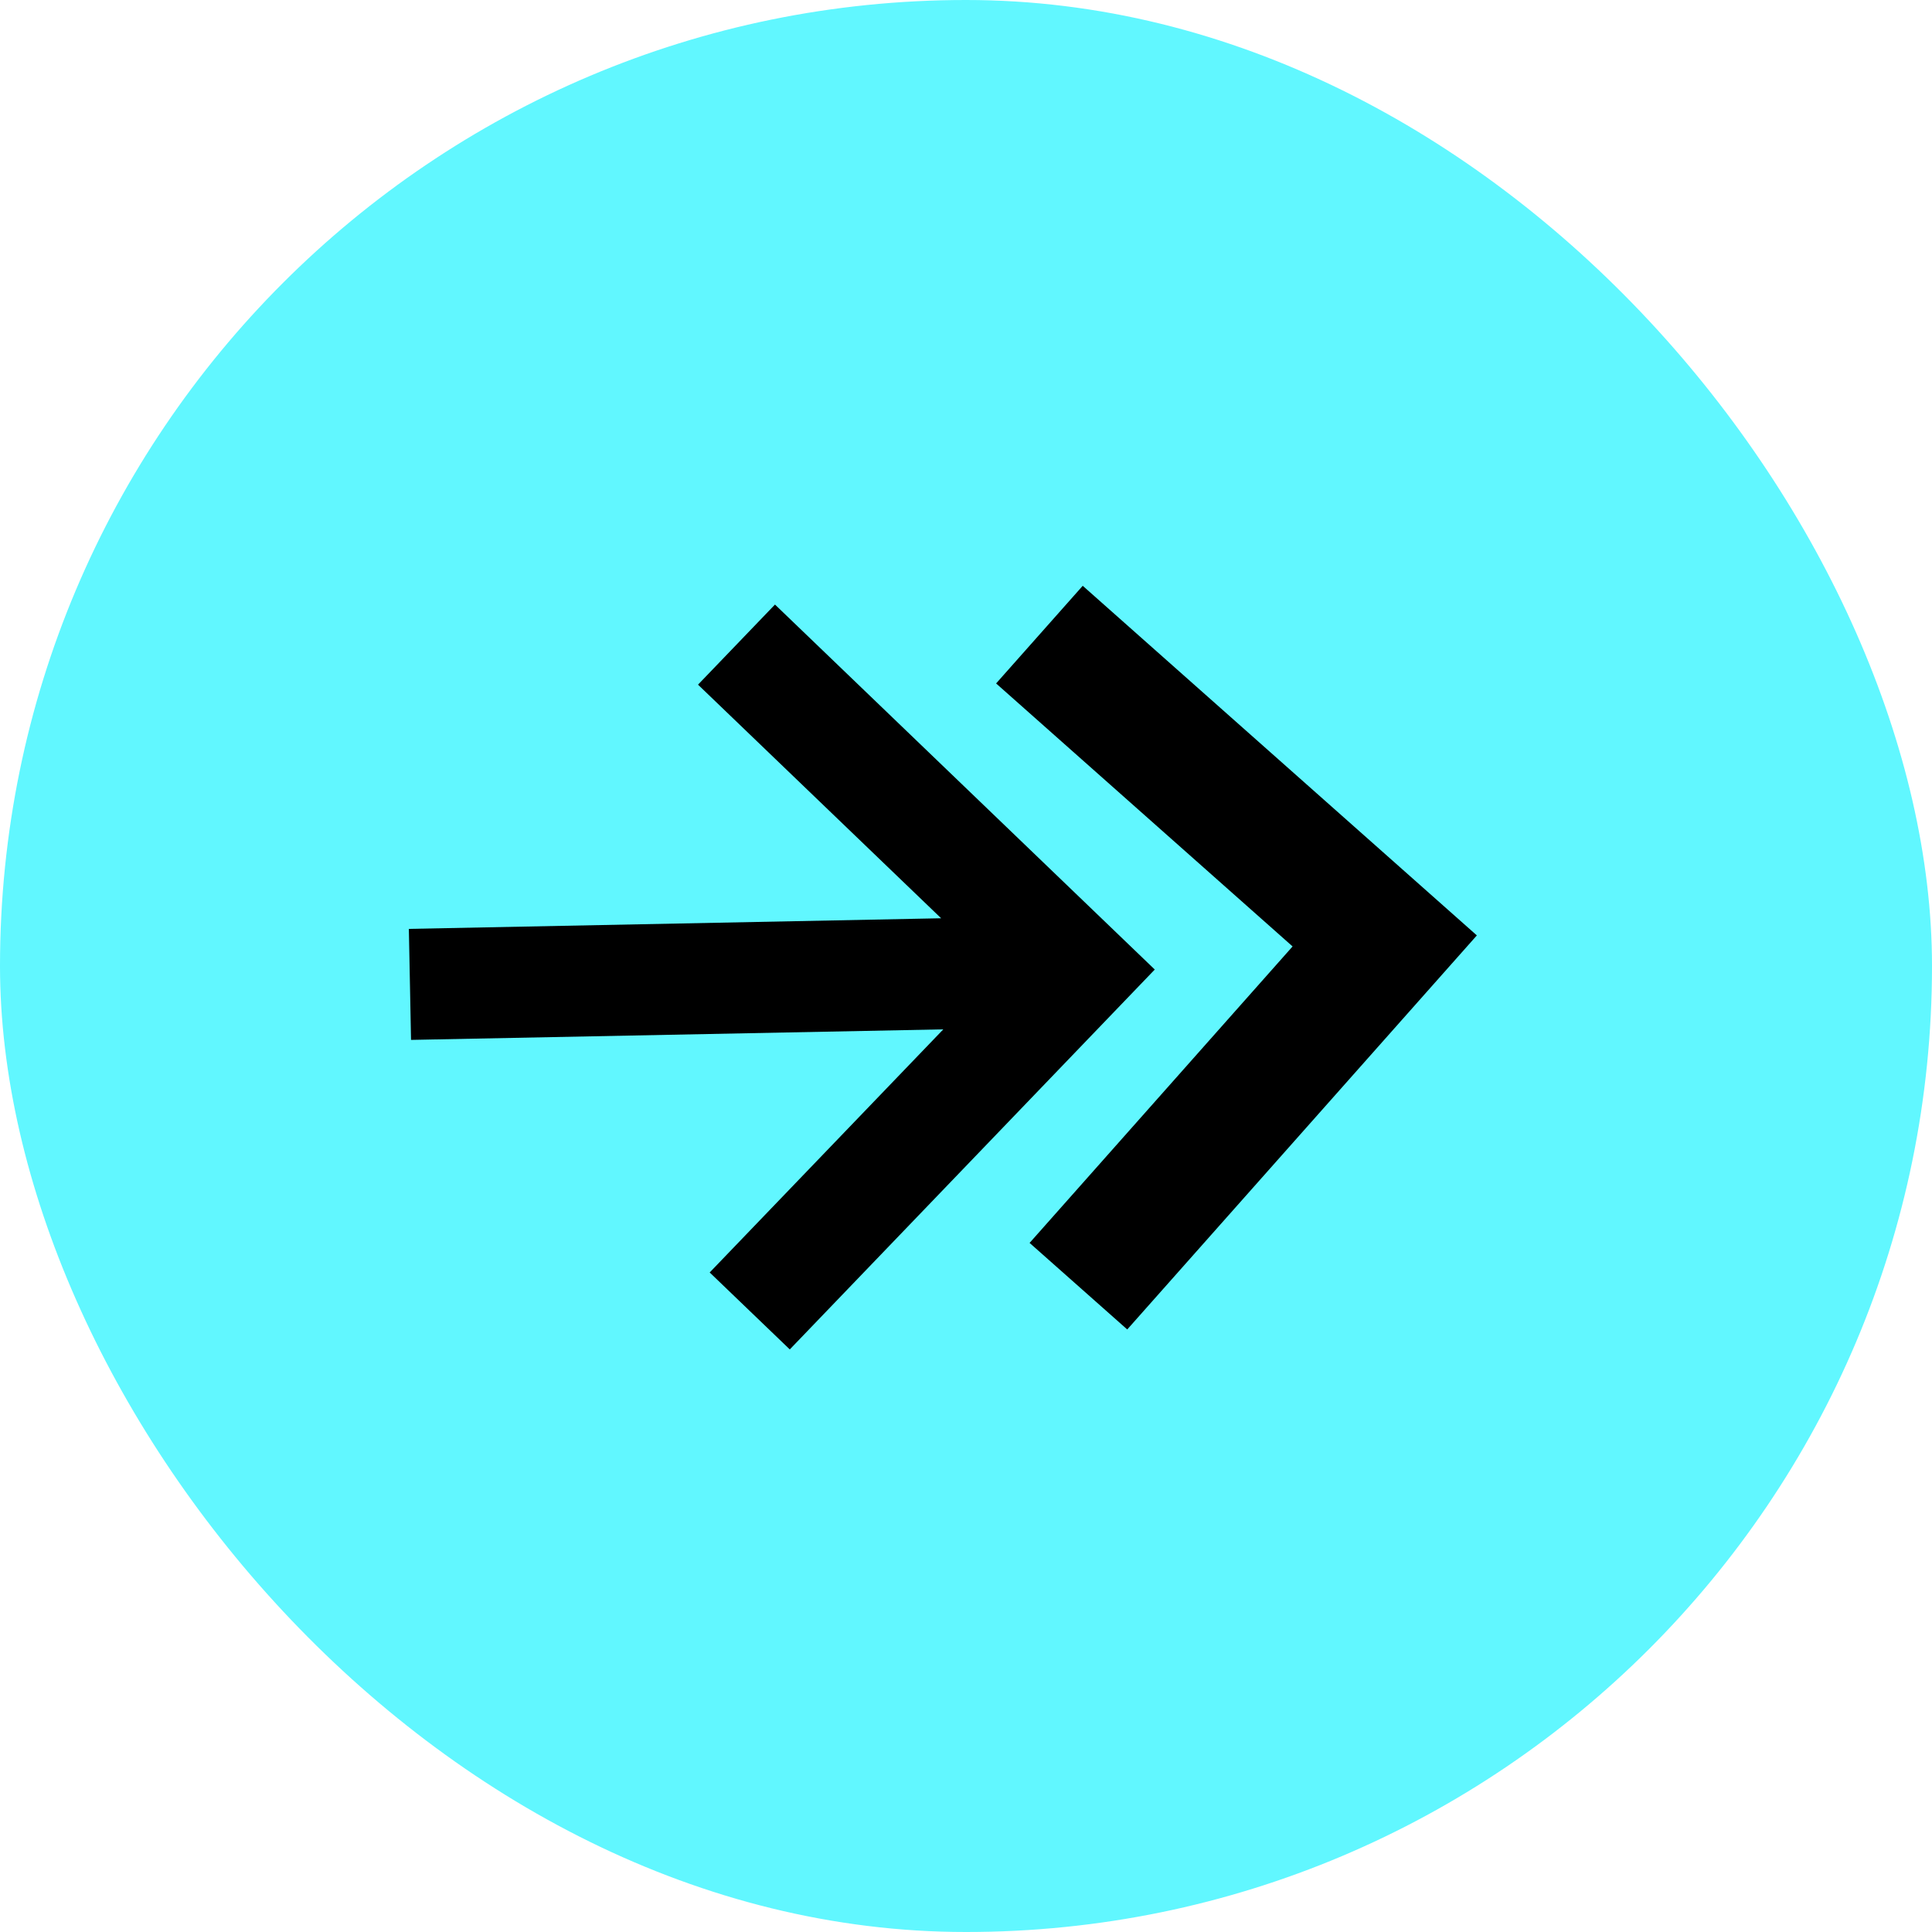
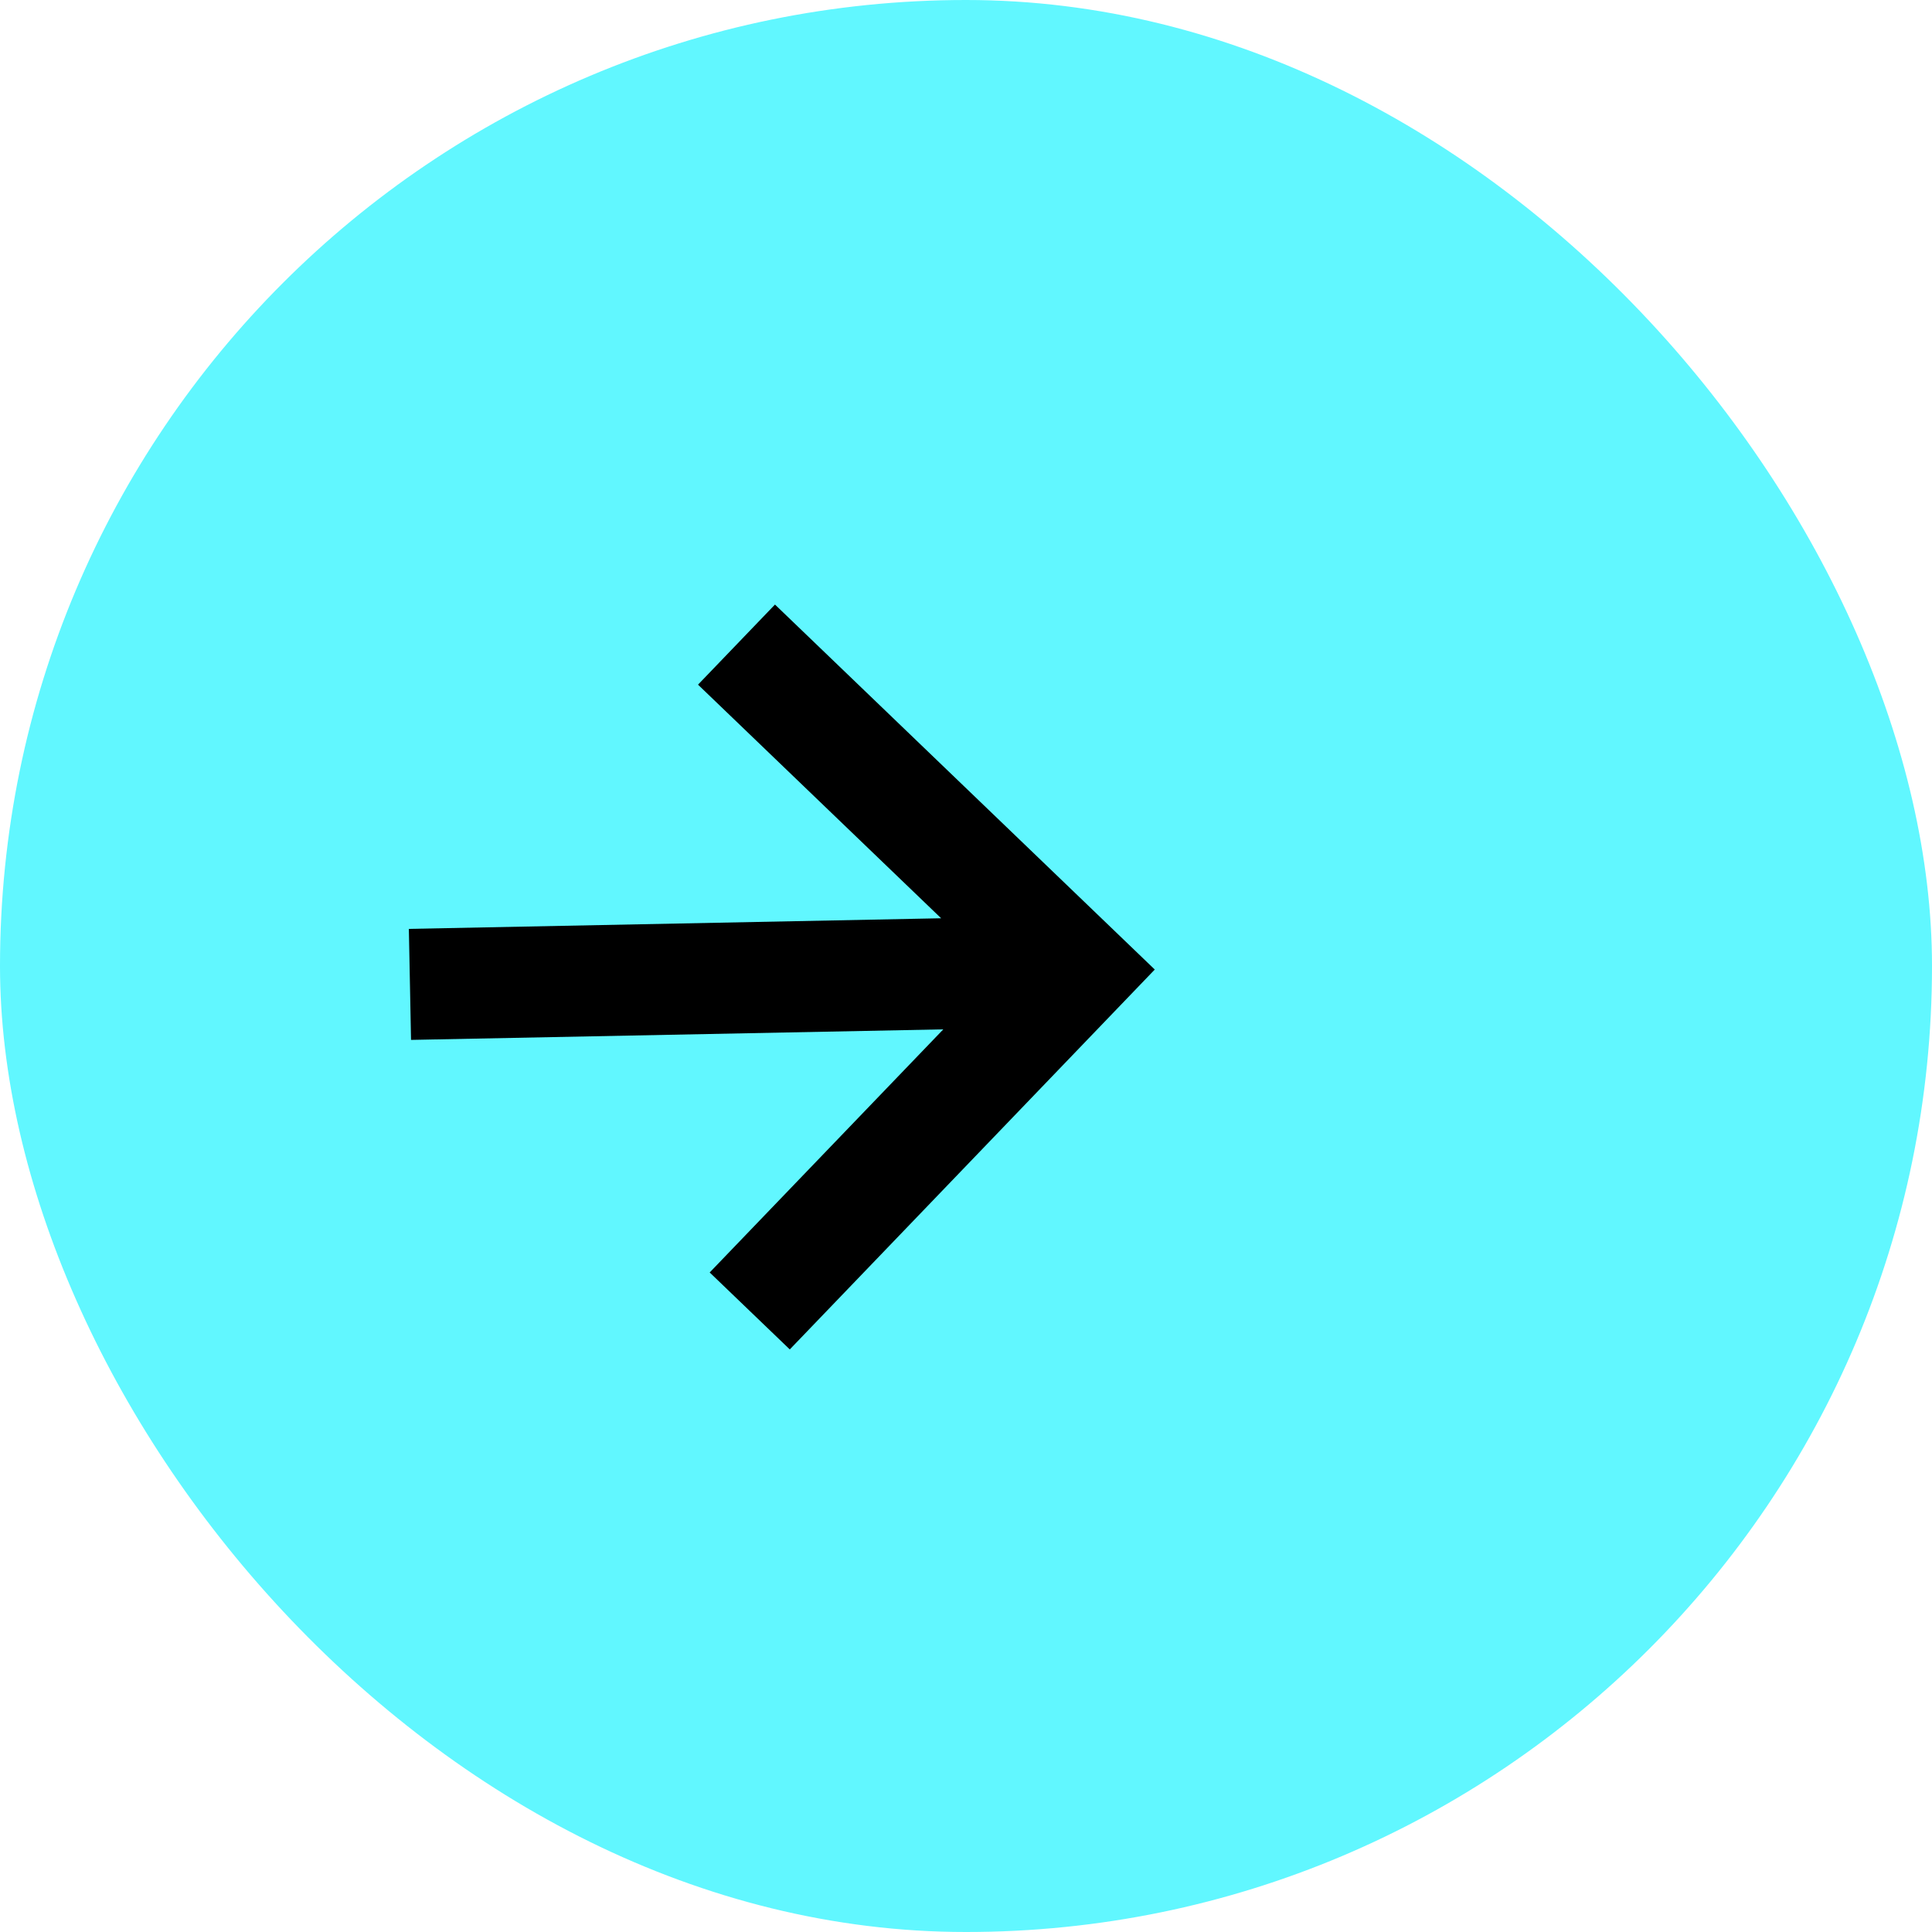
<svg xmlns="http://www.w3.org/2000/svg" width="24" height="24" viewBox="0 0 24 24" fill="none">
  <rect width="24" height="24" rx="12" fill="#61F7FF" />
  <path d="M11.691 11.407L5.079 11.539L5.106 12.918L11.718 12.787L8.816 15.807L9.811 16.763L14.345 12.044L9.627 7.51L8.671 8.505L11.691 11.407Z" fill="black" />
-   <path d="M12.374 8.49L16.057 11.757L12.79 15.44L14.003 16.515L18.346 11.62L13.45 7.277L12.374 8.49Z" fill="black" />
</svg>